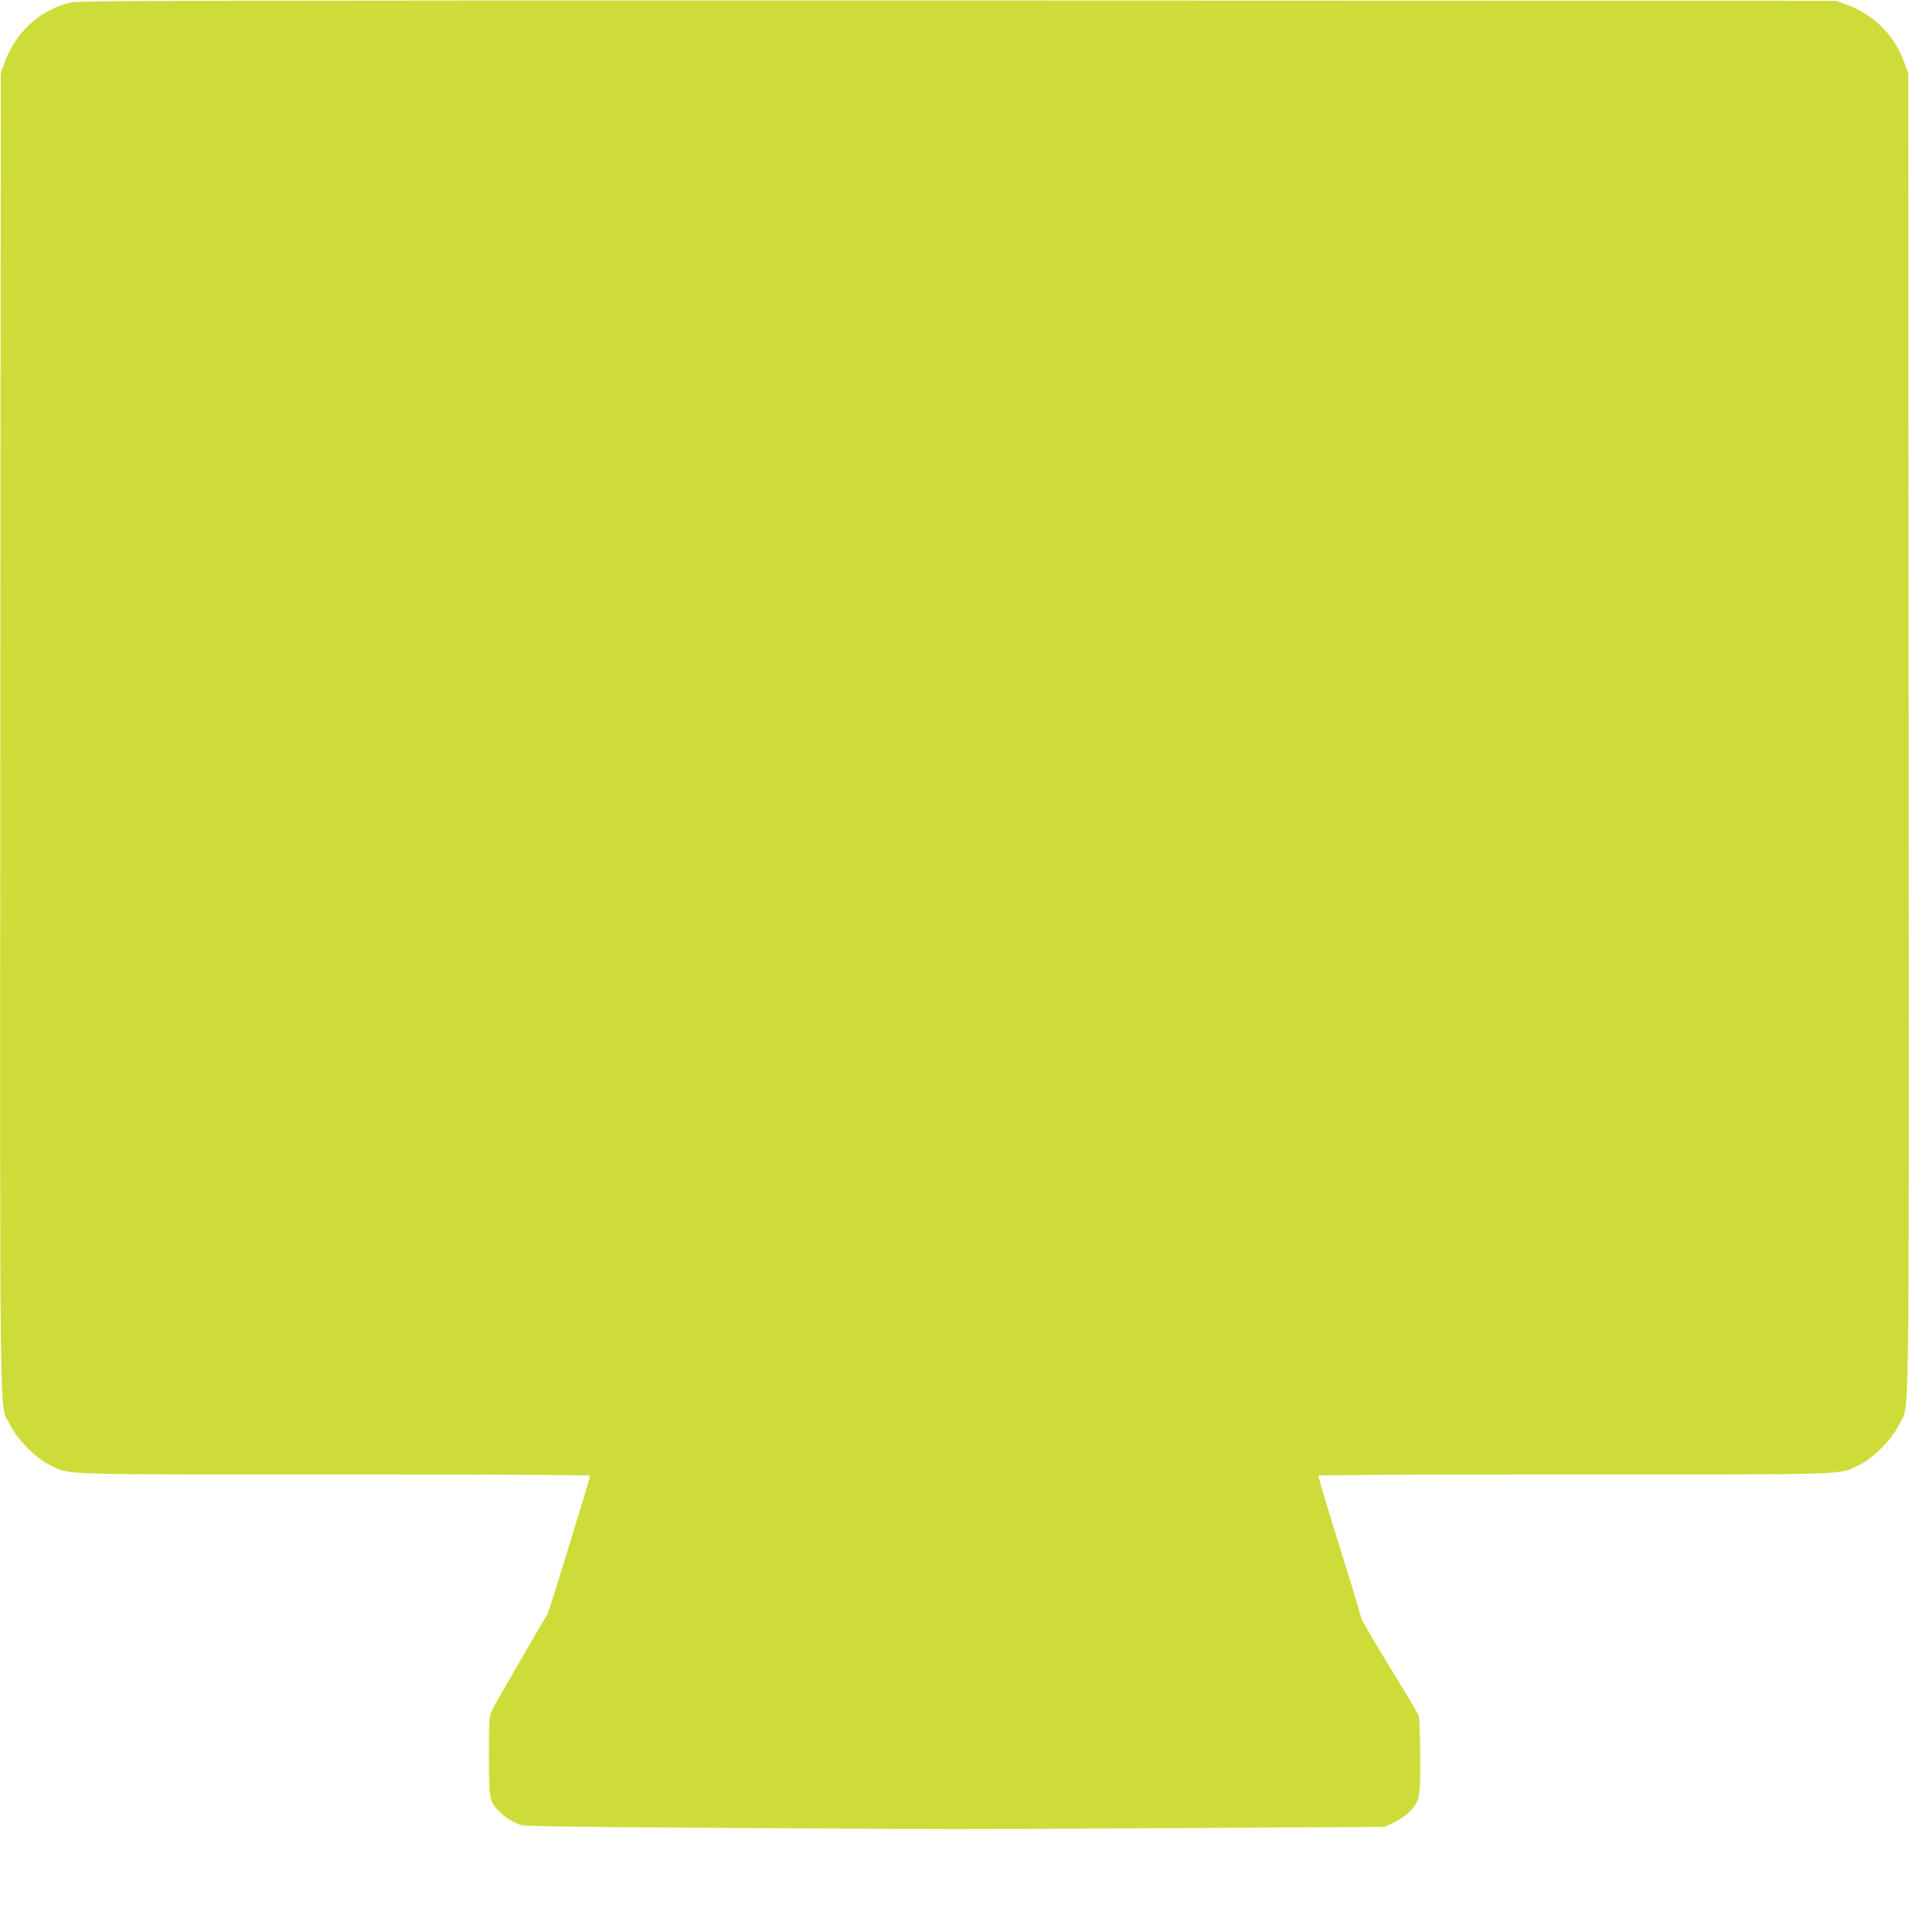
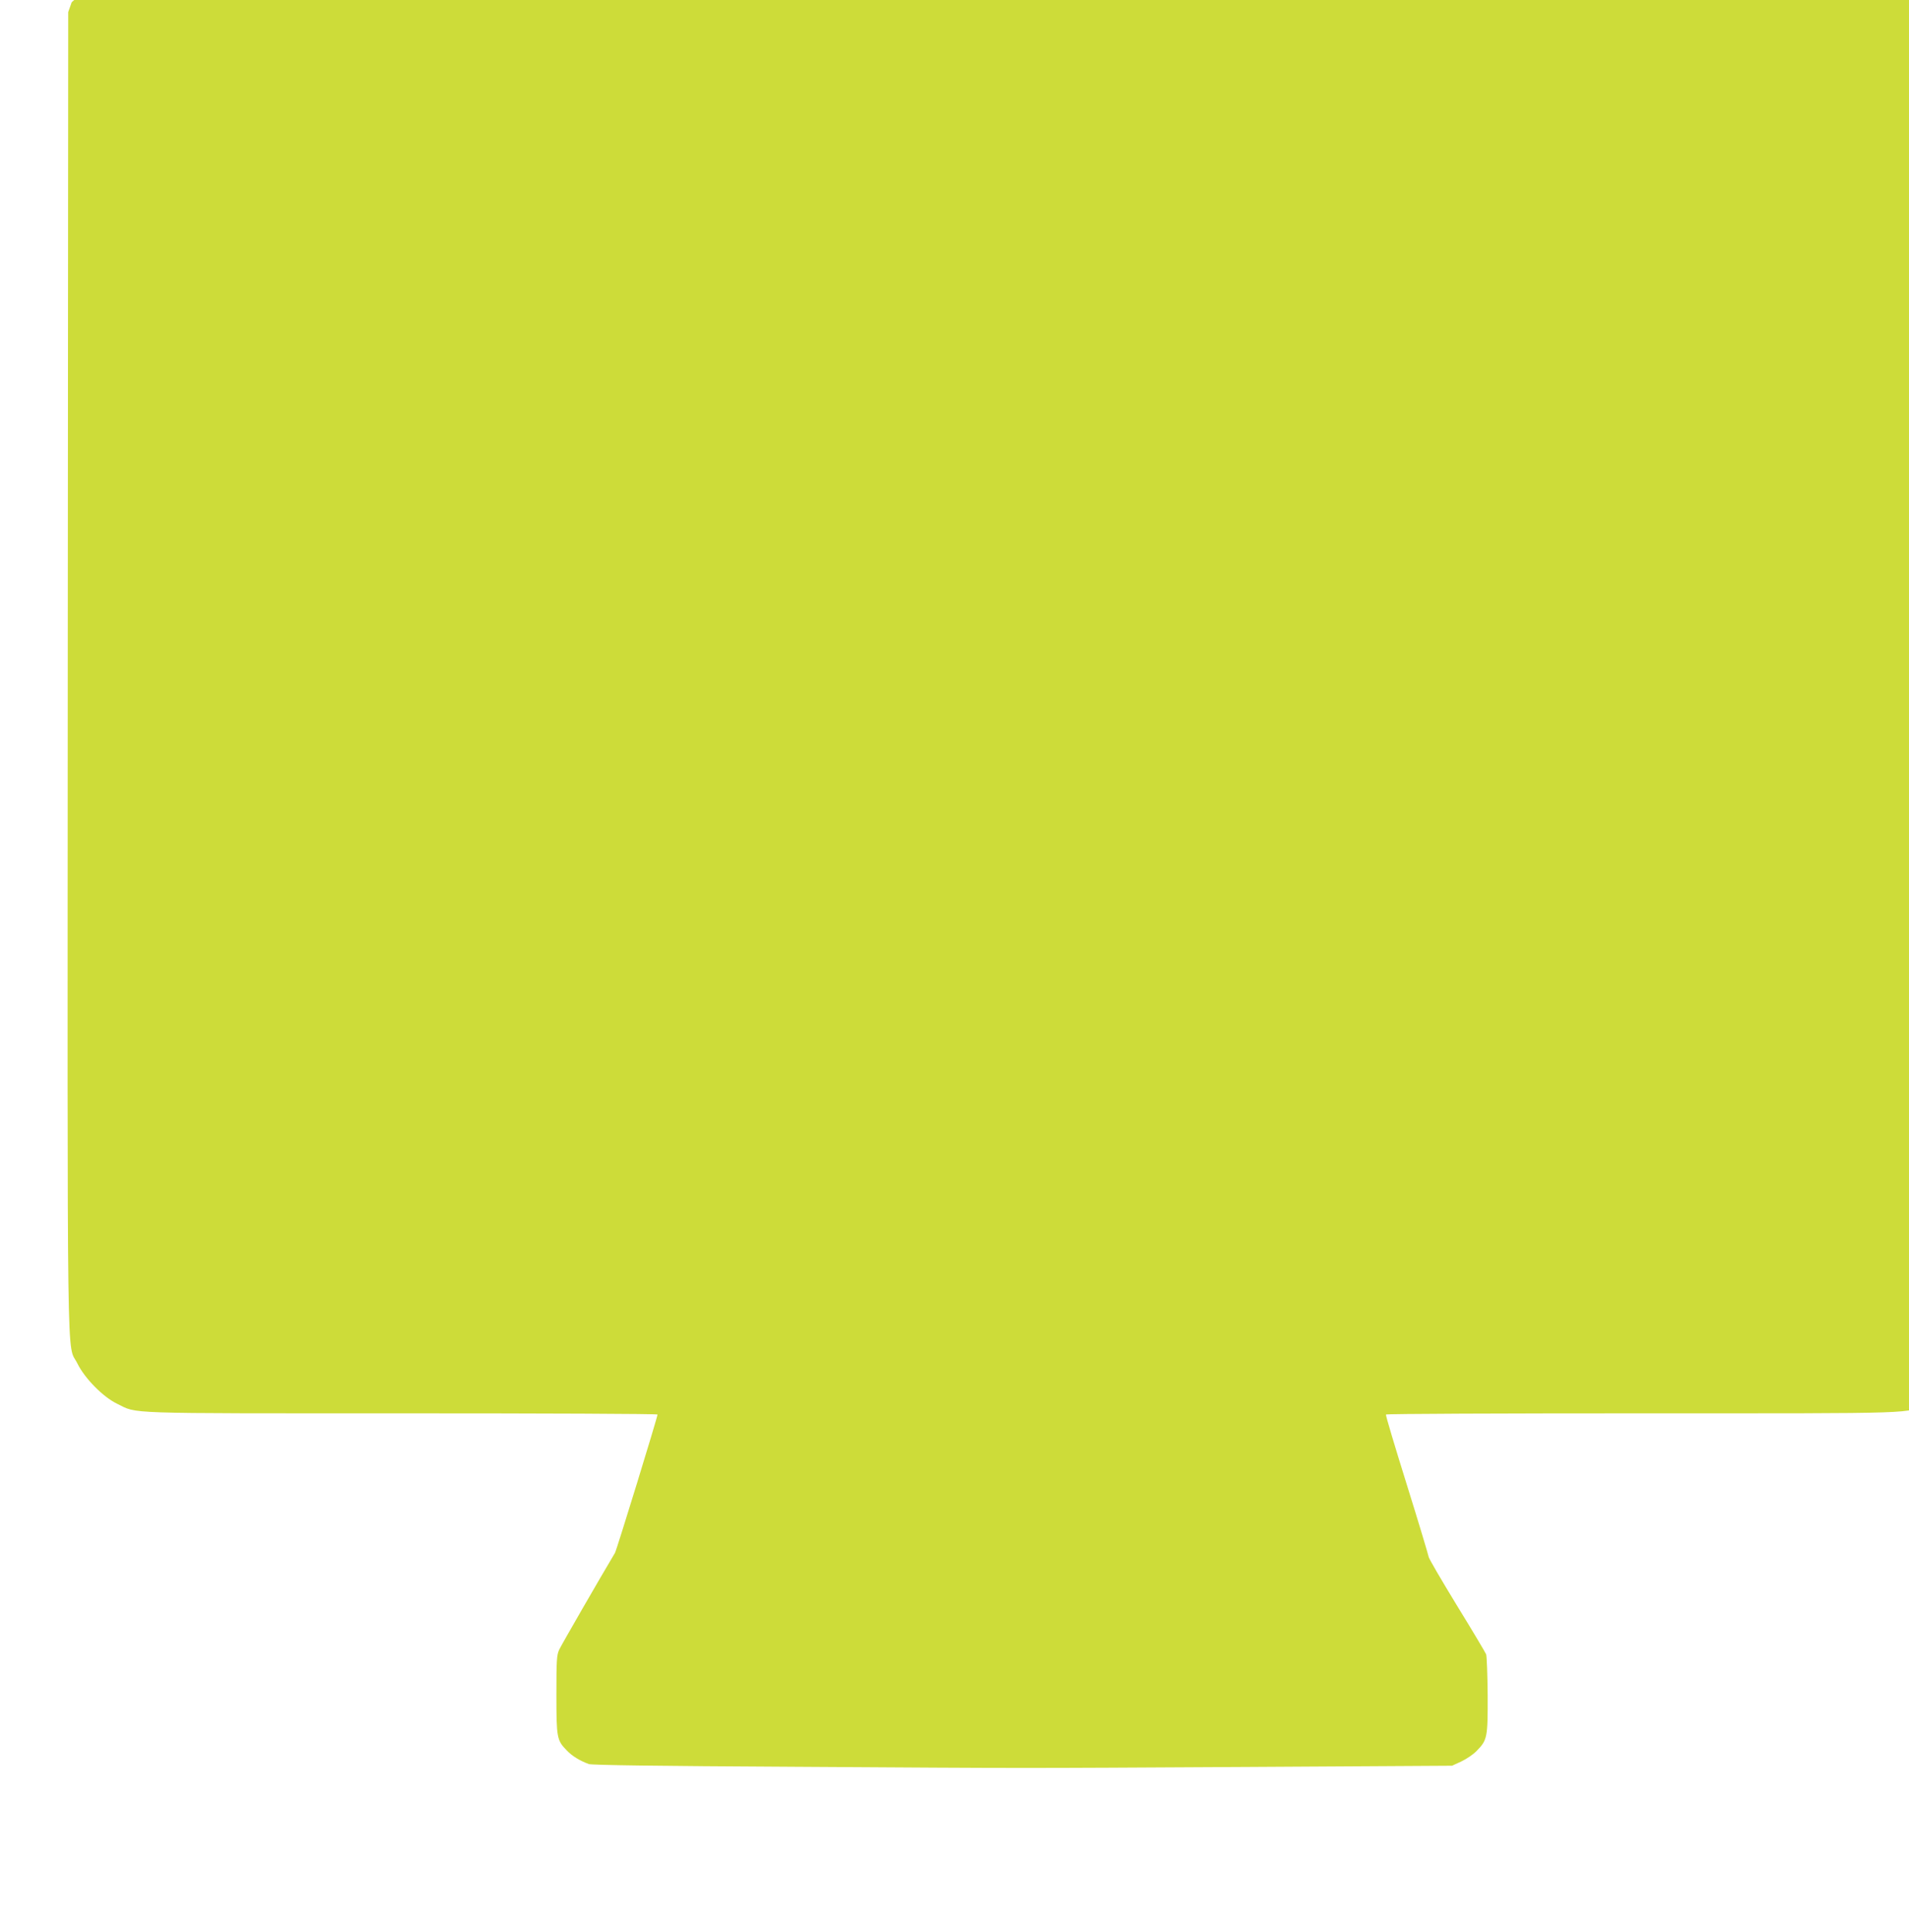
<svg xmlns="http://www.w3.org/2000/svg" version="1.0" width="1265pt" height="1280pt" viewBox="0 0 1265 1280" preserveAspectRatio="xMidYMid meet">
  <g transform="translate(0,1280) scale(0.1,-0.1)" fill="#cddc39" stroke="none">
-     <path d="M475 12785 c-205 -45 -372 -196 -447 -405 l-23 -65 -3 -4368 c-2 -4842 -8 -4439 64 -4587 49 -99 170 -222 264 -267 138 -67 10 -63 1882 -63 934 0 1698 -3 1698 -8 0 -17 -271 -899 -282 -917 -98 -164 -355 -610 -369 -640 -17 -36 -19 -69 -19 -298 0 -288 3 -303 68 -370 36 -38 87 -69 147 -91 21 -7 444 -13 1370 -18 1624 -10 1375 -10 3005 -1 l1345 8 61 28 c34 16 80 47 102 70 71 73 74 88 73 370 -1 136 -6 258 -10 270 -5 12 -92 159 -195 326 -102 167 -186 311 -186 320 -1 9 -65 223 -144 476 -79 253 -142 463 -139 467 2 5 768 8 1701 8 1872 0 1744 -4 1882 63 95 46 216 169 264 267 72 148 66 -255 64 4587 l-3 4368 -27 74 c-65 178 -201 314 -378 379 l-75 27 -5815 2 c-4777 1 -5826 -1 -5875 -12z" />
+     <path d="M475 12785 l-23 -65 -3 -4368 c-2 -4842 -8 -4439 64 -4587 49 -99 170 -222 264 -267 138 -67 10 -63 1882 -63 934 0 1698 -3 1698 -8 0 -17 -271 -899 -282 -917 -98 -164 -355 -610 -369 -640 -17 -36 -19 -69 -19 -298 0 -288 3 -303 68 -370 36 -38 87 -69 147 -91 21 -7 444 -13 1370 -18 1624 -10 1375 -10 3005 -1 l1345 8 61 28 c34 16 80 47 102 70 71 73 74 88 73 370 -1 136 -6 258 -10 270 -5 12 -92 159 -195 326 -102 167 -186 311 -186 320 -1 9 -65 223 -144 476 -79 253 -142 463 -139 467 2 5 768 8 1701 8 1872 0 1744 -4 1882 63 95 46 216 169 264 267 72 148 66 -255 64 4587 l-3 4368 -27 74 c-65 178 -201 314 -378 379 l-75 27 -5815 2 c-4777 1 -5826 -1 -5875 -12z" />
  </g>
</svg>